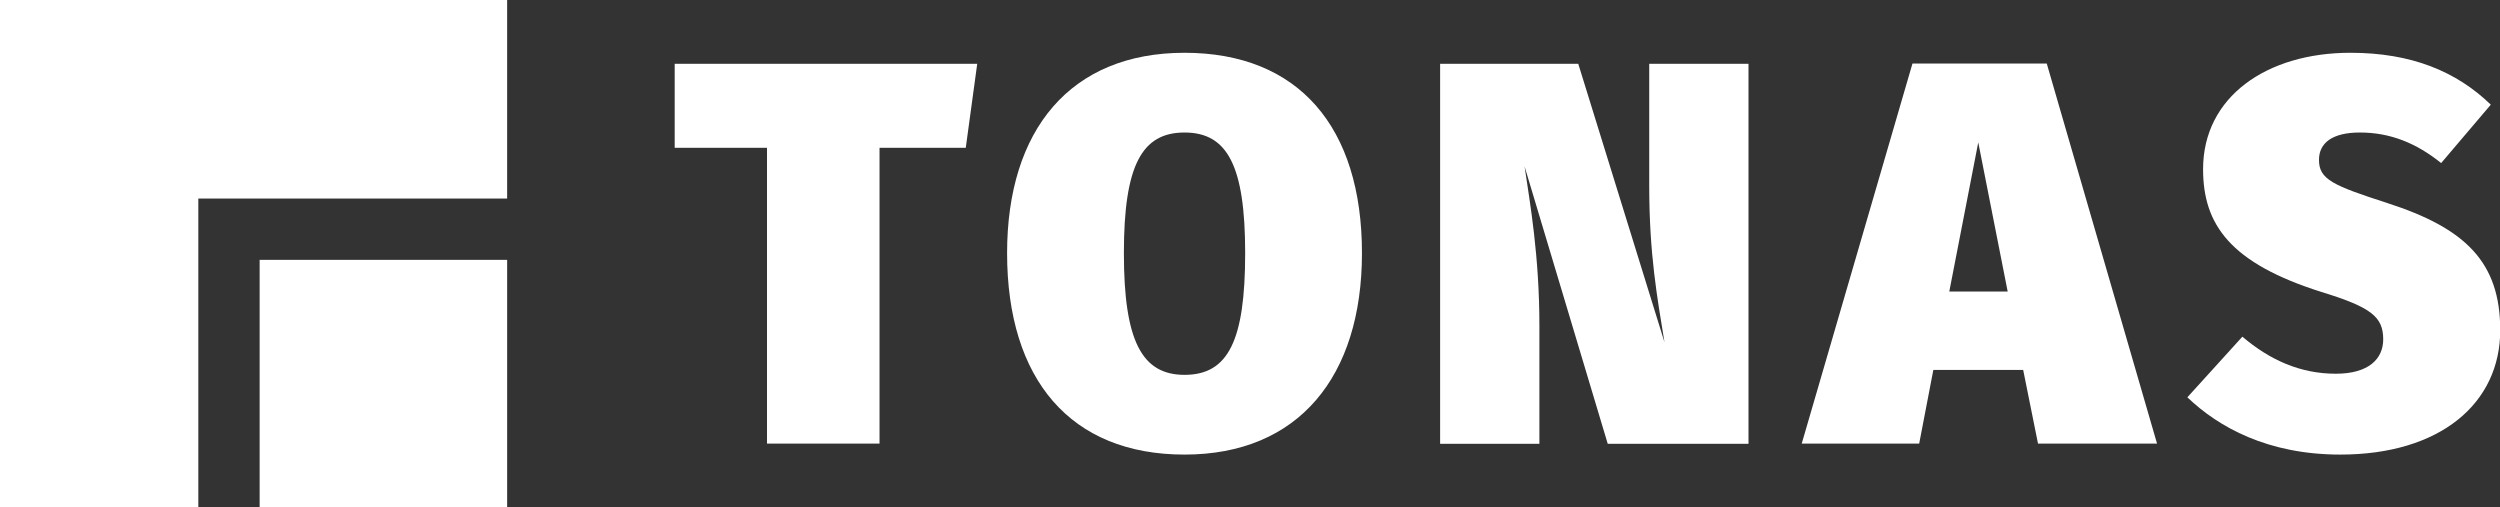
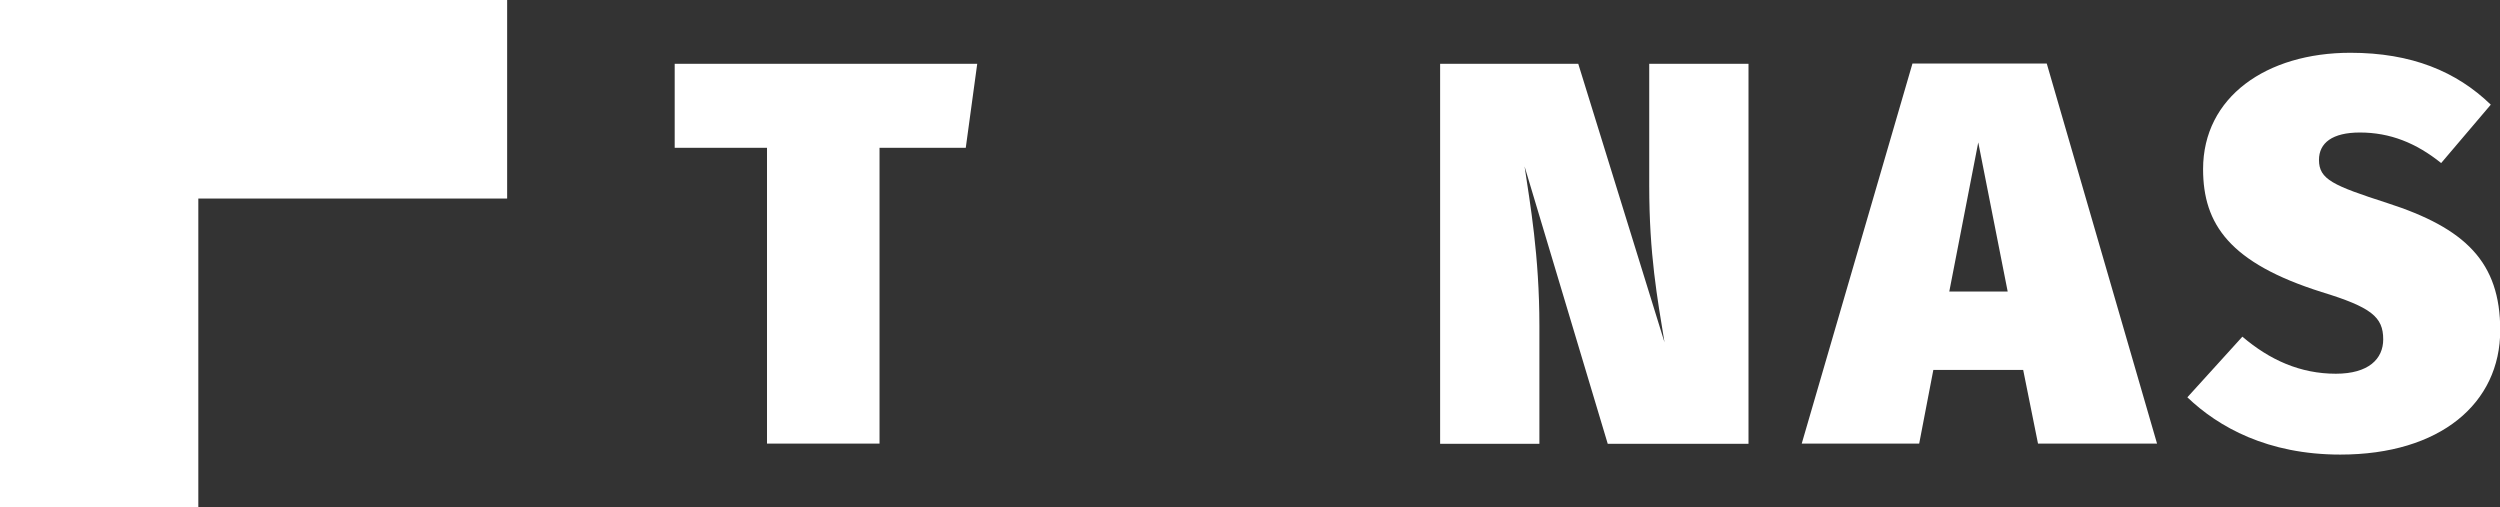
<svg xmlns="http://www.w3.org/2000/svg" version="1.1" id="Layer_1" x="0px" y="0px" viewBox="0 0 1113.1 225.9" style="enable-background:new 0 0 1113.1 225.9;" xml:space="preserve">
  <rect x="0" y="0" width="1113.1" height="225.9" fill="#333333" stroke="none" />
  <style type="text/css">
	.st0{fill:#FFFFFF;}
</style>
  <polygon class="st0" points="391.6,65.8 391.6,197.5 341.5,197.5 341.5,65.8 300.4,65.8 300.4,28.4 435.1,28.4 430,65.8 " />
  <g>
-     <path class="st0" d="M500.4,112.7c0,39.1,8,54.2,27,54.2c19.4,0,27-15.1,27-54.2c0-39.1-8-53.7-27-53.7   C508.4,59,500.4,73.6,500.4,112.7 M606.4,112.7c0,54.9-28.2,89.7-79,89.7c-50.8,0-79-33.5-79-89.7c0-54.9,28.2-89.2,79-89.2   C578.2,23.5,606.4,56.6,606.4,112.7" />
    <path class="st0" d="M715.8,197.5L678.8,74.1c2.4,16.3,6.6,39.6,6.6,71v52.5h-44.2V28.4h61.5l38.4,124c-3.2-19.7-6.8-39.1-6.8-69.8   V28.4h44.2v169.2H715.8z" />
  </g>
  <path class="st0" d="M880.8,63.4l-12.9,66.4h26L880.8,63.4z M860.8,164.7l-6.3,32.8h-52.3l49.3-169.2h59.8l49.1,169.2h-53l-6.6-32.8  H860.8z" />
  <g>
    <path class="st0" d="M1109,46.6l-22.1,26c-11.2-9-22.8-13.6-36.2-13.6c-12.2,0-18.2,4.6-18.2,12.2c0,8.7,6.3,11.4,30.4,19.2   c34.8,11.2,50.3,26.3,50.3,56.6c0,32.6-26.7,55.4-71.2,55.4c-32.3,0-54.2-12.2-68.1-25.5l24.5-27c12.2,10.4,25.8,16.5,41.6,16.5   c14.6,0,21.1-6.6,21.1-15.3c0-10-5.3-14.3-27.5-21.1c-40.8-12.9-52.7-30.1-52.7-54.7c0-32.1,28.2-51.8,65.6-51.8   C1073.7,23.5,1093.7,31.8,1109,46.6" />
  </g>
  <polygon class="st0" points="0,0 0,225.9 88.3,225.9 88.3,88.4 225.8,88.4 225.8,0 " />
-   <rect x="115.6" y="115.7" class="st0" width="110.2" height="110.2" />
</svg>